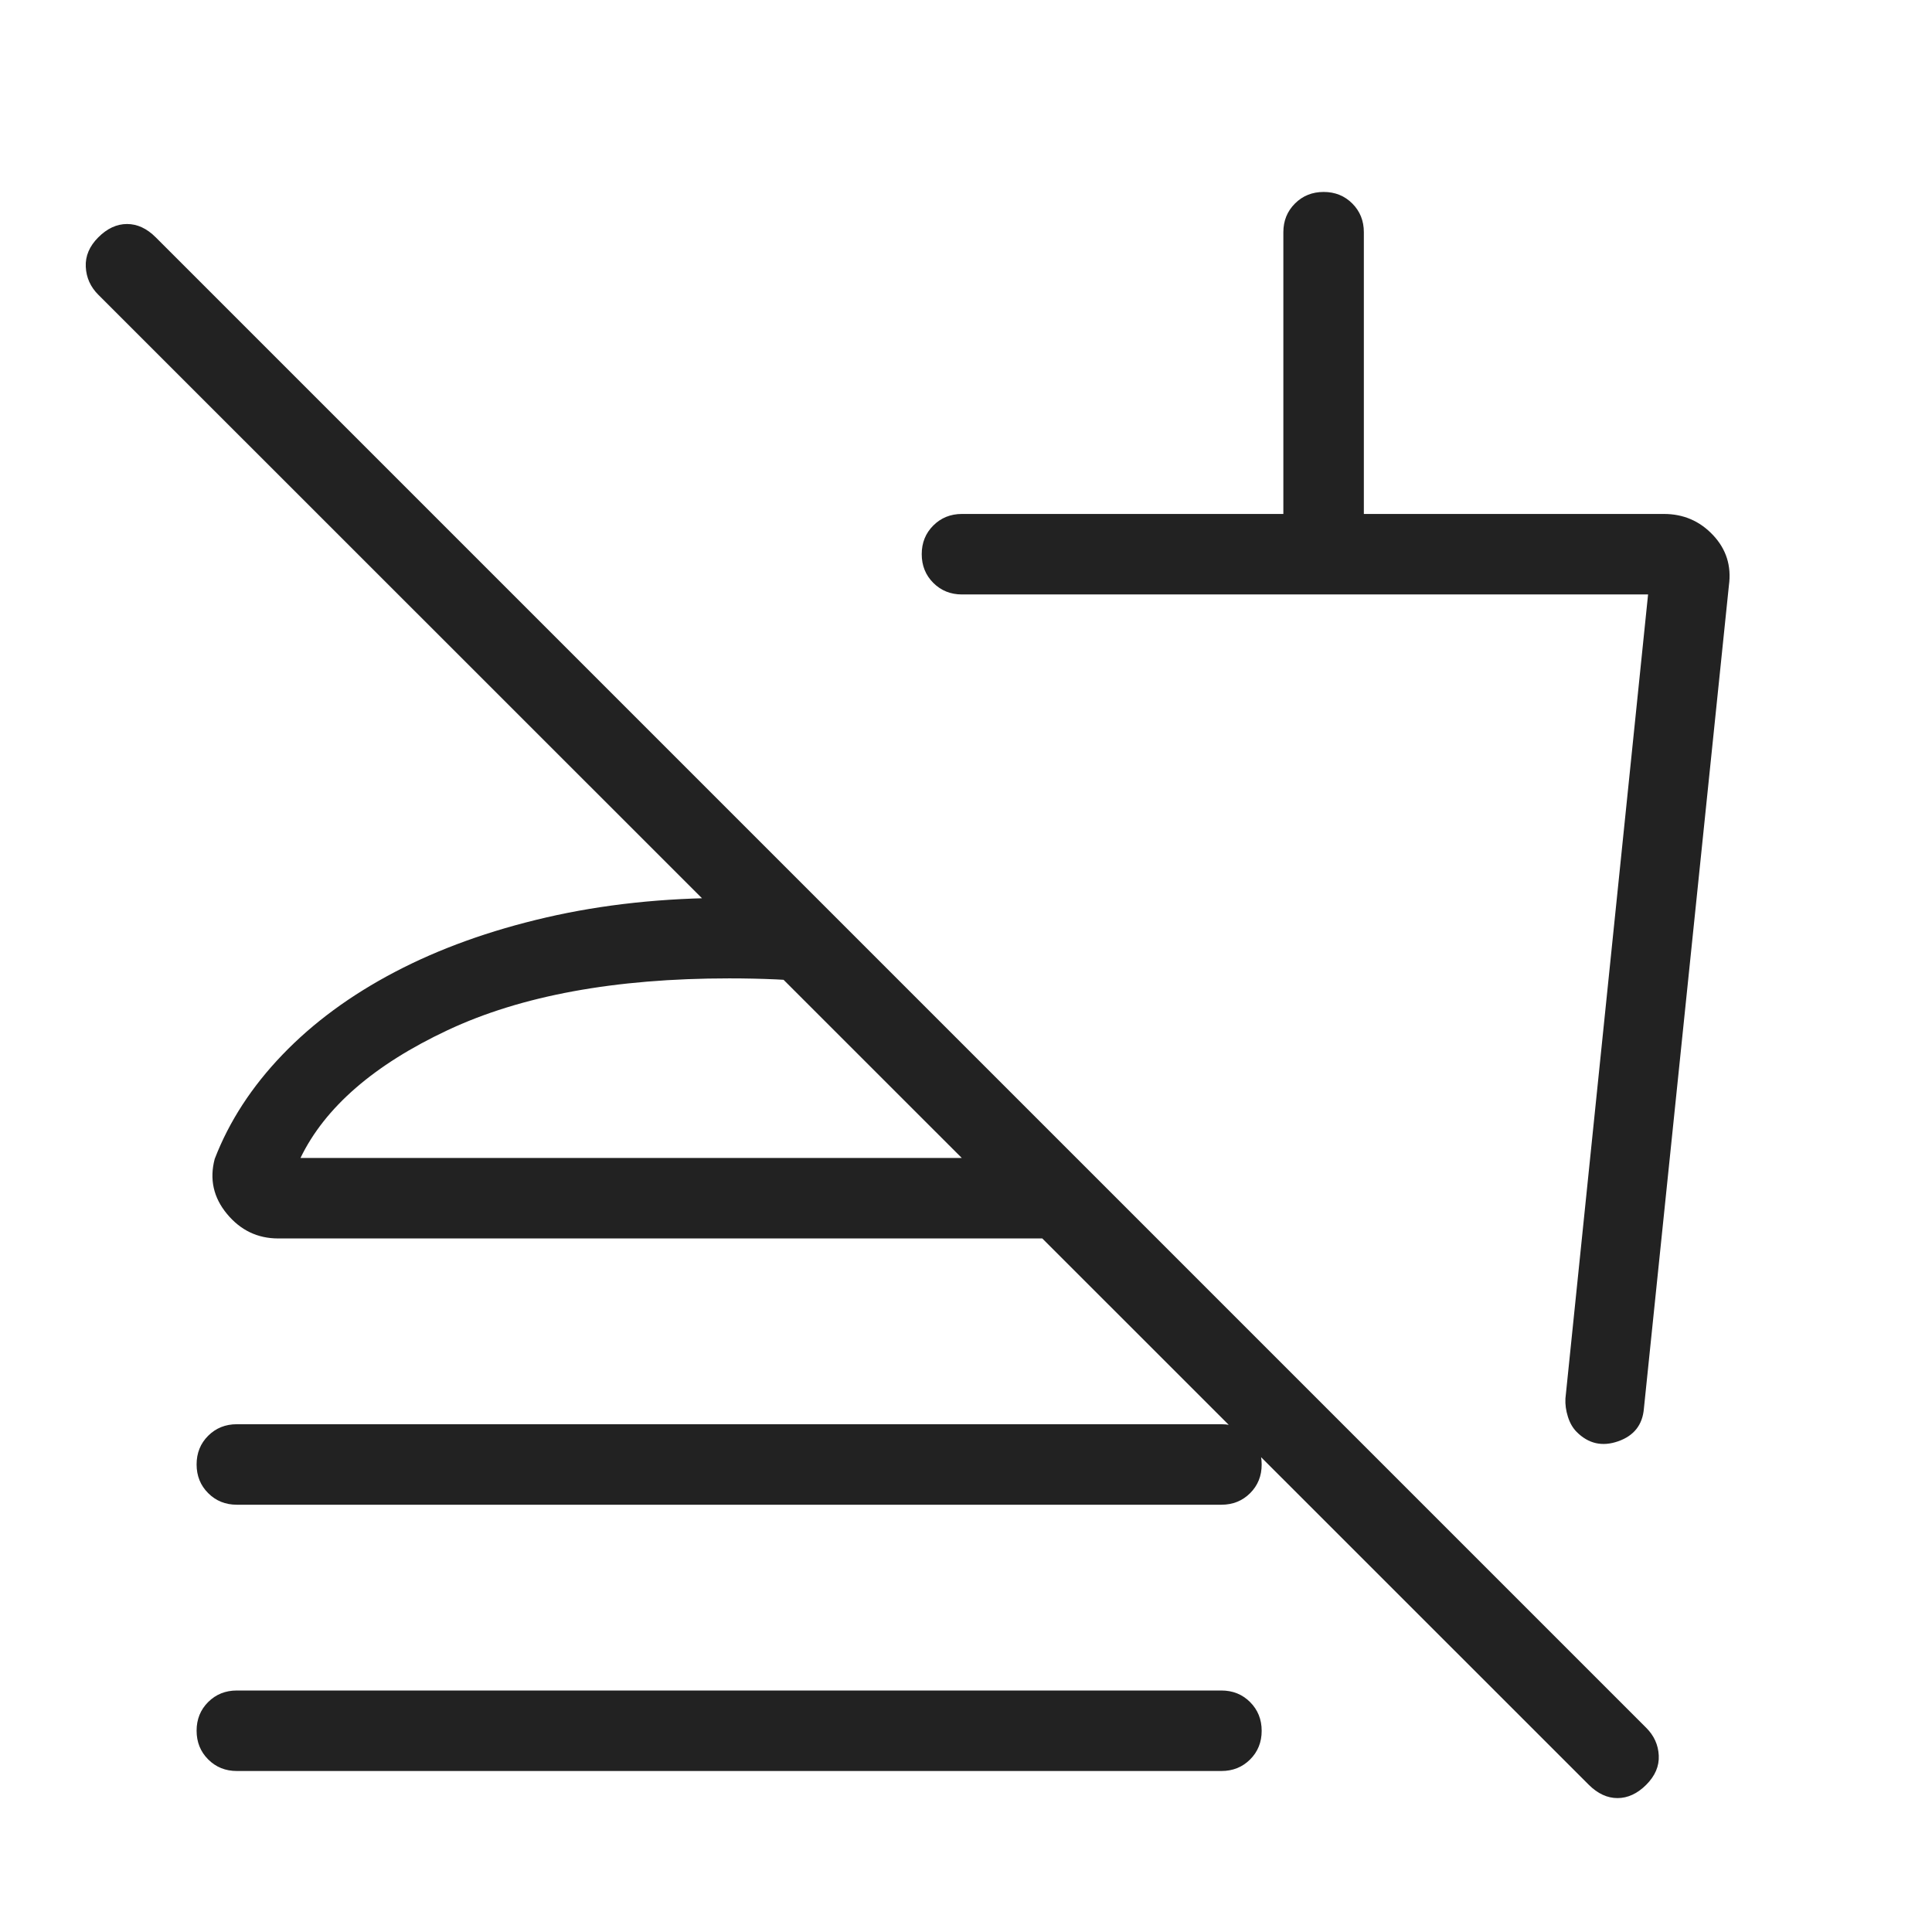
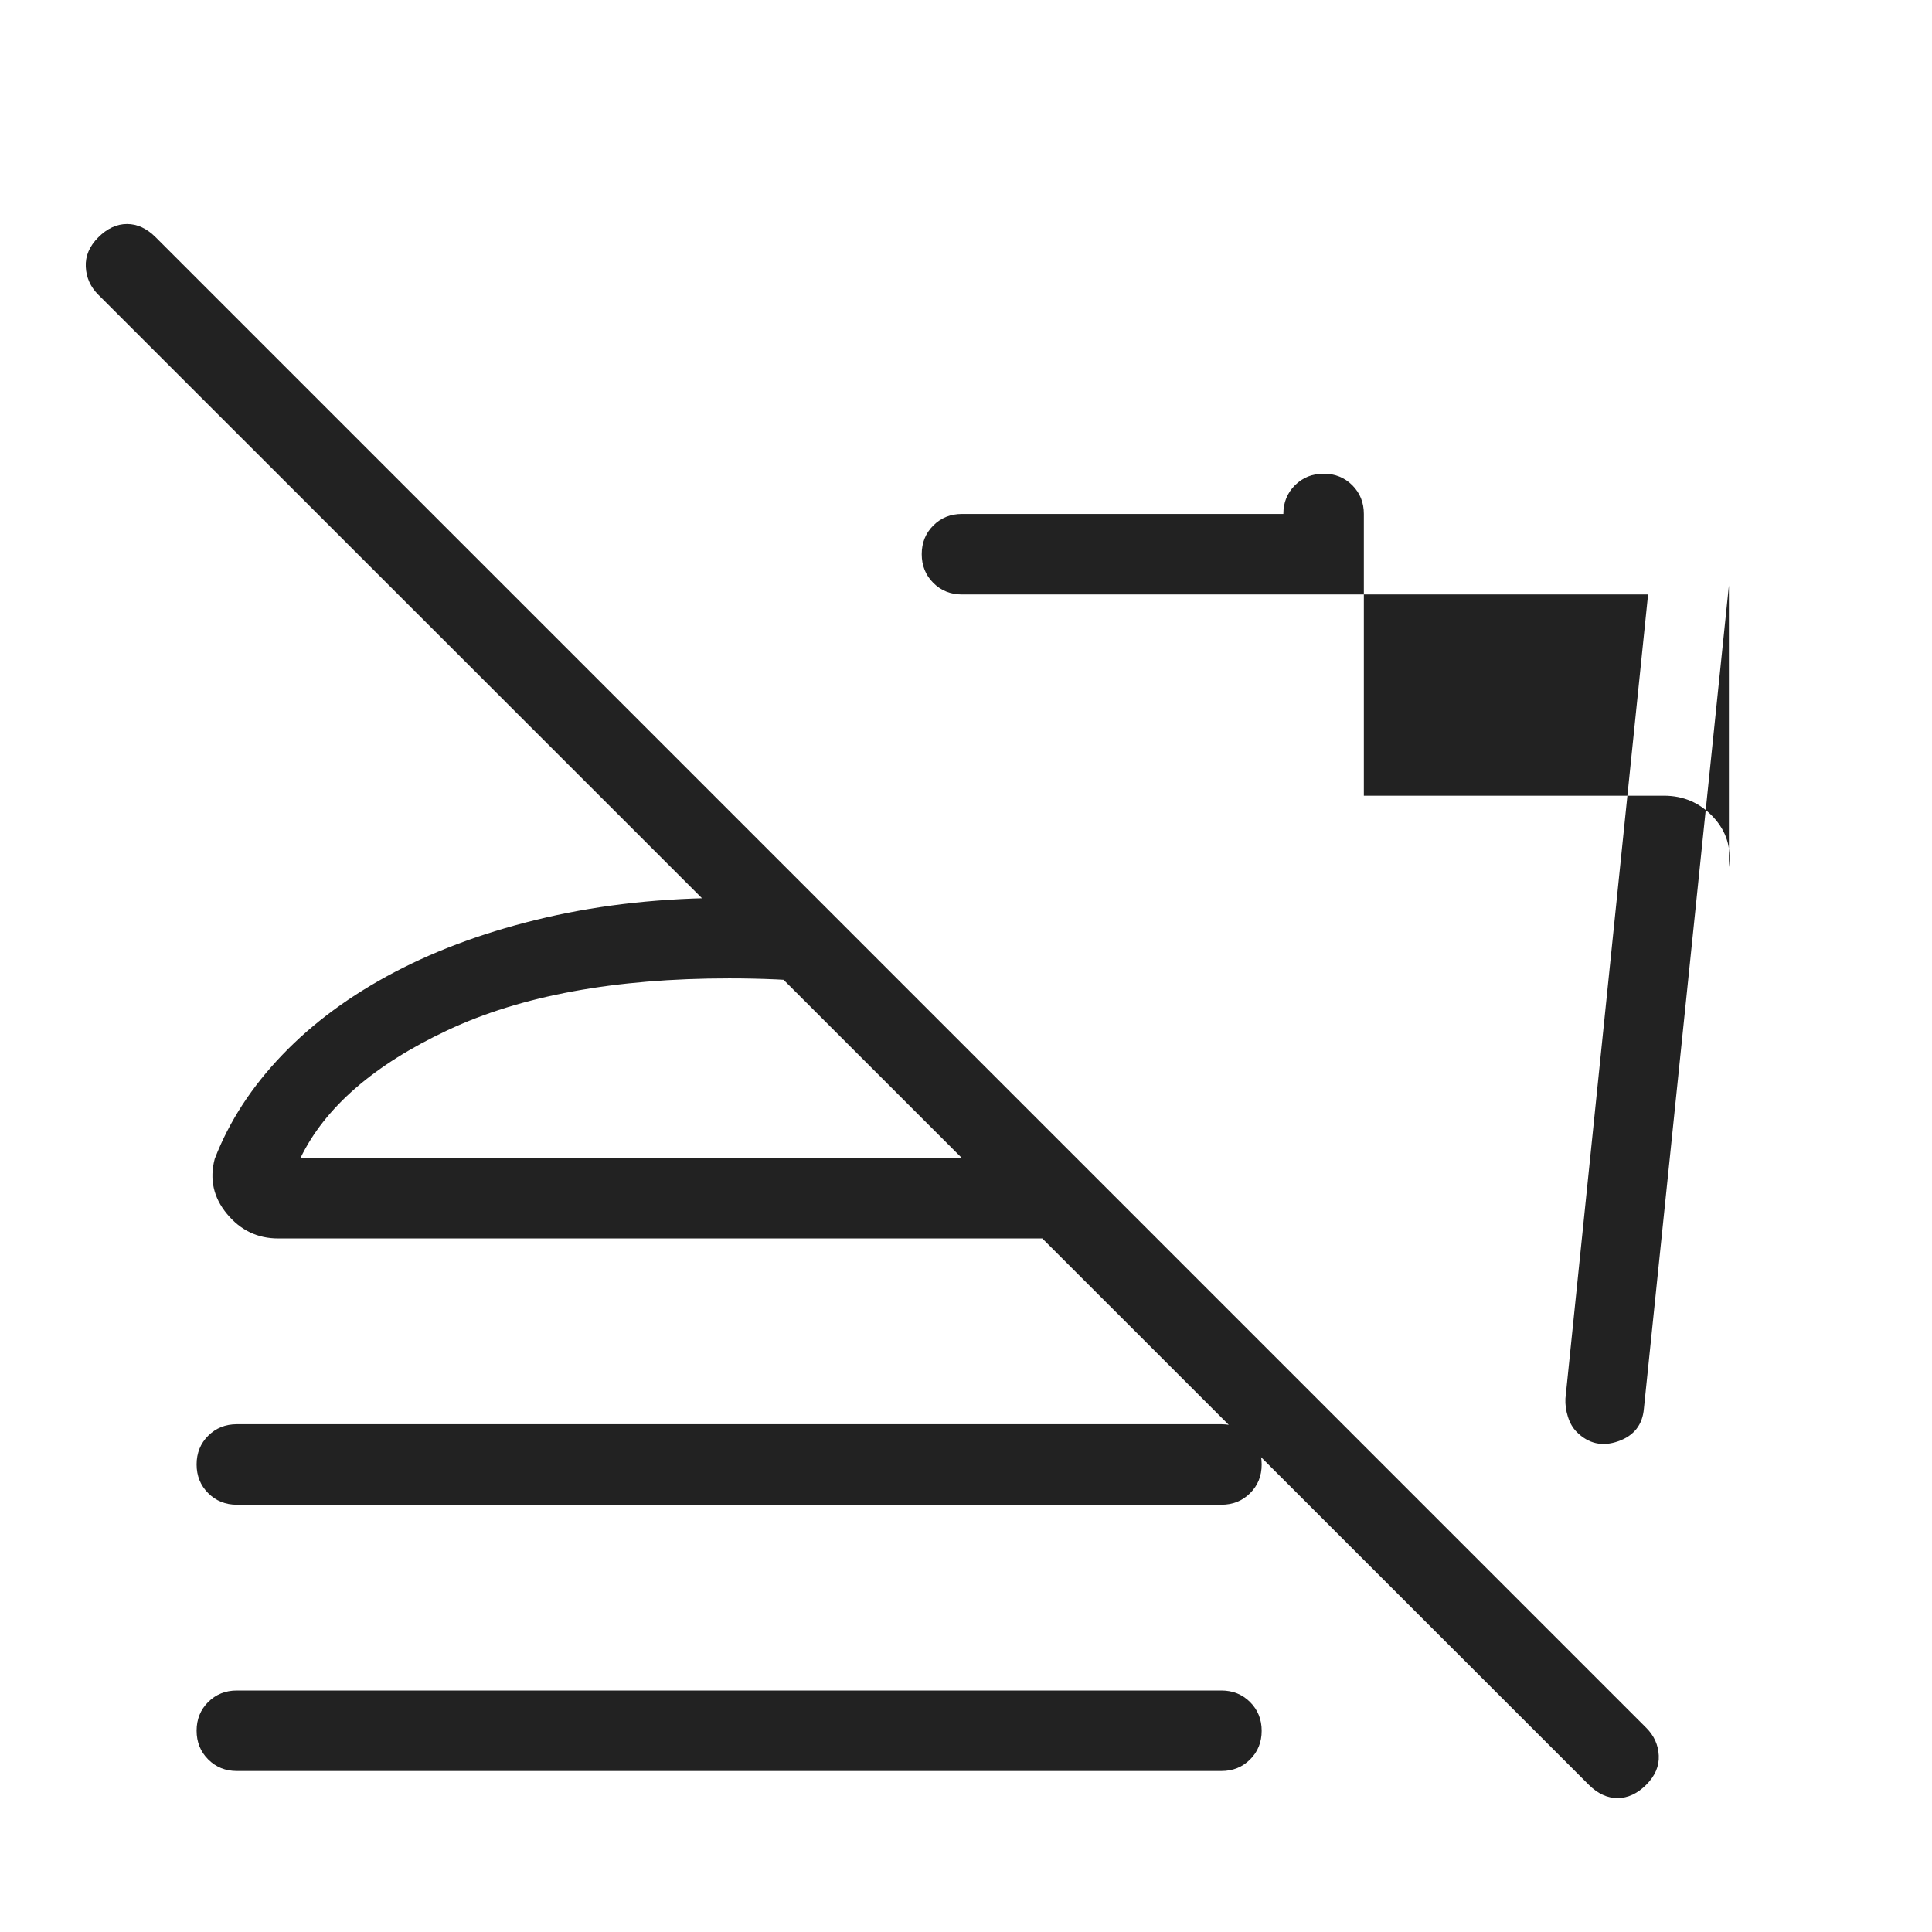
<svg xmlns="http://www.w3.org/2000/svg" height="24px" viewBox="0 -960 960 960" width="24px" fill="#222">
-   <path d="m859.08-669.08-42.23 408.93q-.99 12.18-12.8 16.32-11.82 4.14-20.59-4.63-2.92-2.92-4.38-7.58-1.46-4.65-1.23-9.04l41.07-399.54H478q-8.5 0-14.25-5.75-5.75-5.76-5.75-14.27t5.75-14.24q5.75-5.74 14.25-5.74h159.69v-140q0-8.5 5.76-14.25t14.27-5.75q8.51 0 14.24 5.75t5.73 14.25v140h149.08q14.54 0 24.42 10.5 9.89 10.5 7.89 25.04ZM625-407.46ZM789.46-73.15 48.85-813.54q-5.85-5.84-6.23-13.88-.39-8.04 6.23-14.66 6.61-6.61 14.27-6.61 7.65 0 14.26 6.61L818-101.46q5.85 5.84 6.23 13.77.39 7.92-6.23 14.54-6.62 6.61-14.27 6.61-7.65 0-14.27-6.61ZM117.69-212.31q-8.5 0-14.25-5.76-5.75-5.75-5.75-14.26 0-8.52 5.75-14.25t14.25-5.73h489.23q8.5 0 14.25 5.76t5.75 14.27q0 8.51-5.75 14.24t-14.25 5.73H117.69Zm0 132.31q-8.5 0-14.25-5.76t-5.75-14.27q0-8.51 5.75-14.24t14.25-5.73h489.23q8.5 0 14.25 5.76t5.75 14.27q0 8.51-5.75 14.24T606.92-80H117.69Zm290.46-431.31v40q-11.15-1.54-22.53-2.04-11.39-.5-23.31-.5-85.16 0-139.96 25.77-54.81 25.77-73.04 63.46h385.54l40 40H138.23q-15.35 0-25.44-12.19-10.1-12.19-6.1-27.34 10.77-27.93 33.62-51.73 22.84-23.81 55.92-41.16 33.08-17.35 75.19-27.08 42.12-9.73 90.89-9.73 11.92 0 23.31.5 11.38.5 22.53 2.04Zm-45.84 126.69Z" />
+   <path d="m859.08-669.08-42.23 408.93q-.99 12.18-12.8 16.32-11.82 4.14-20.59-4.63-2.92-2.92-4.38-7.58-1.46-4.65-1.23-9.04l41.07-399.54H478q-8.5 0-14.25-5.75-5.75-5.76-5.75-14.27t5.75-14.24q5.75-5.74 14.25-5.74h159.69q0-8.5 5.76-14.25t14.27-5.75q8.51 0 14.24 5.75t5.73 14.25v140h149.08q14.54 0 24.42 10.5 9.89 10.5 7.89 25.04ZM625-407.46ZM789.46-73.15 48.85-813.54q-5.85-5.84-6.23-13.88-.39-8.04 6.23-14.66 6.61-6.61 14.27-6.61 7.65 0 14.26 6.61L818-101.46q5.85 5.84 6.23 13.77.39 7.92-6.23 14.54-6.62 6.61-14.27 6.61-7.65 0-14.27-6.61ZM117.69-212.31q-8.5 0-14.25-5.76-5.75-5.75-5.75-14.26 0-8.52 5.75-14.25t14.25-5.73h489.23q8.5 0 14.25 5.76t5.75 14.27q0 8.51-5.75 14.24t-14.25 5.73H117.69Zm0 132.31q-8.5 0-14.25-5.76t-5.75-14.27q0-8.51 5.75-14.24t14.25-5.73h489.23q8.5 0 14.25 5.76t5.75 14.27q0 8.51-5.75 14.24T606.92-80H117.69Zm290.46-431.31v40q-11.15-1.54-22.53-2.04-11.39-.5-23.31-.5-85.16 0-139.96 25.77-54.81 25.77-73.04 63.46h385.54l40 40H138.23q-15.35 0-25.44-12.19-10.1-12.19-6.1-27.34 10.77-27.93 33.62-51.73 22.84-23.81 55.92-41.16 33.08-17.35 75.19-27.08 42.12-9.73 90.89-9.73 11.92 0 23.31.5 11.38.5 22.53 2.04Zm-45.84 126.69Z" />
</svg>